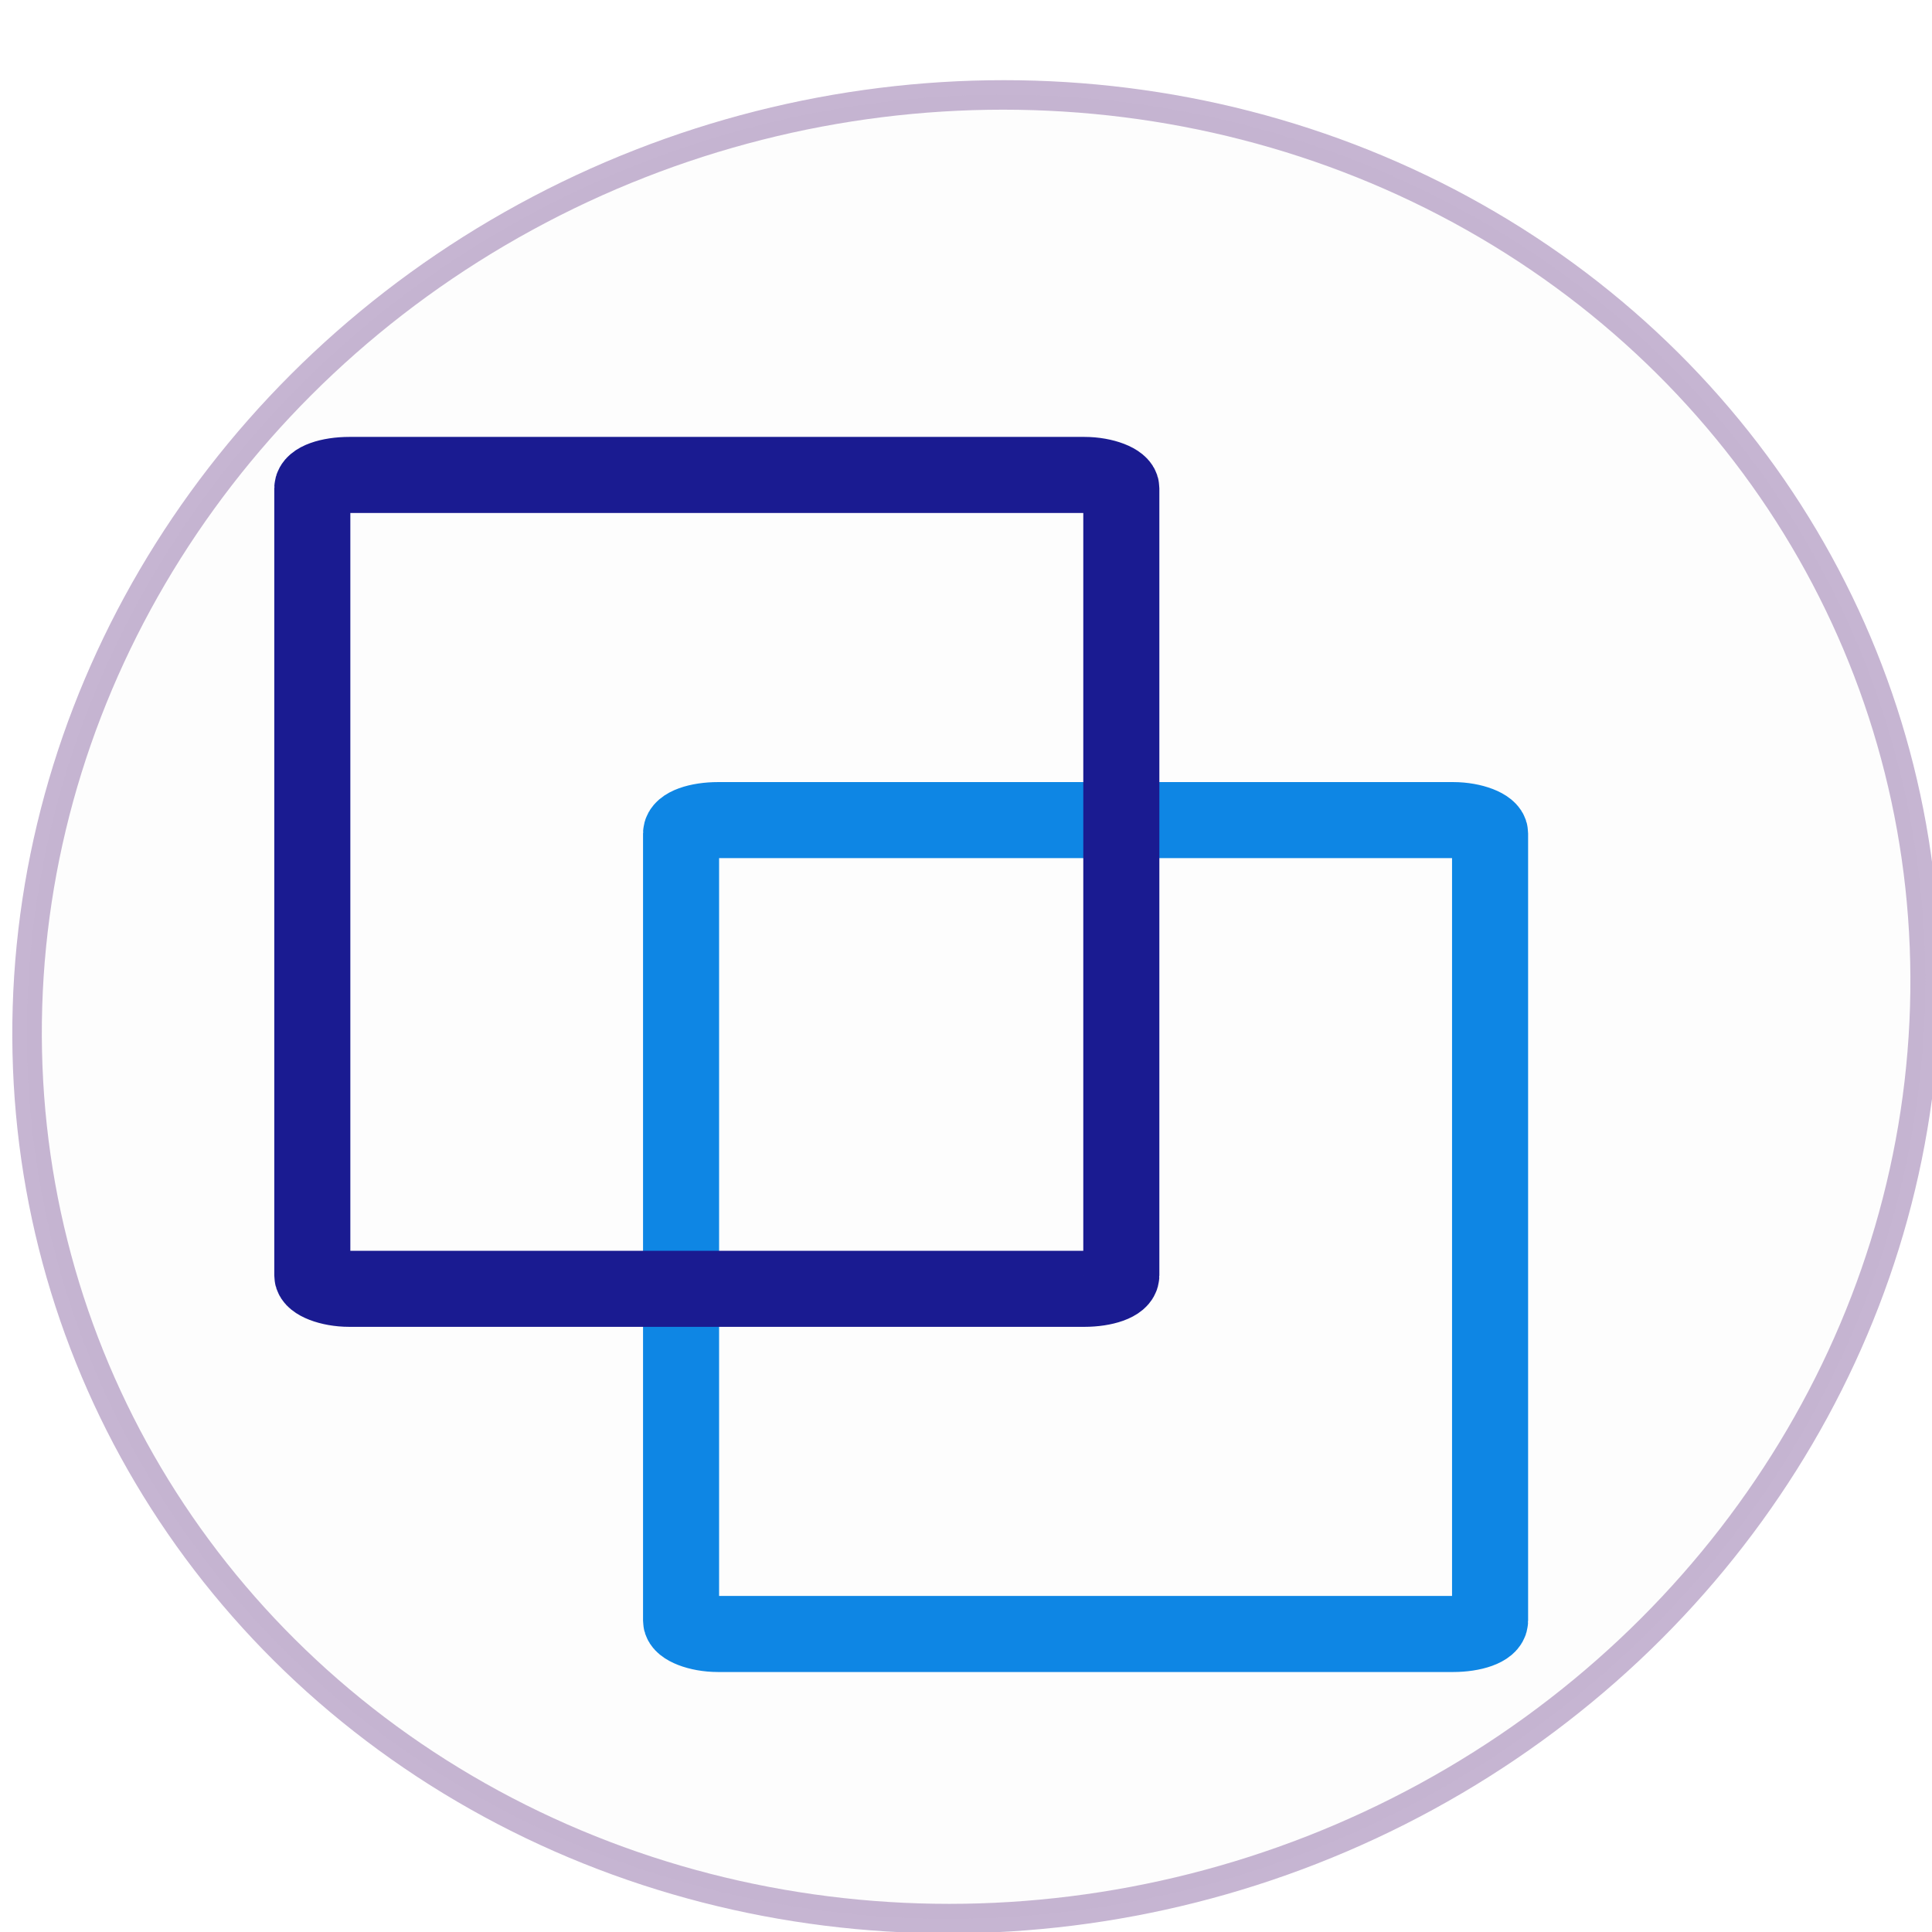
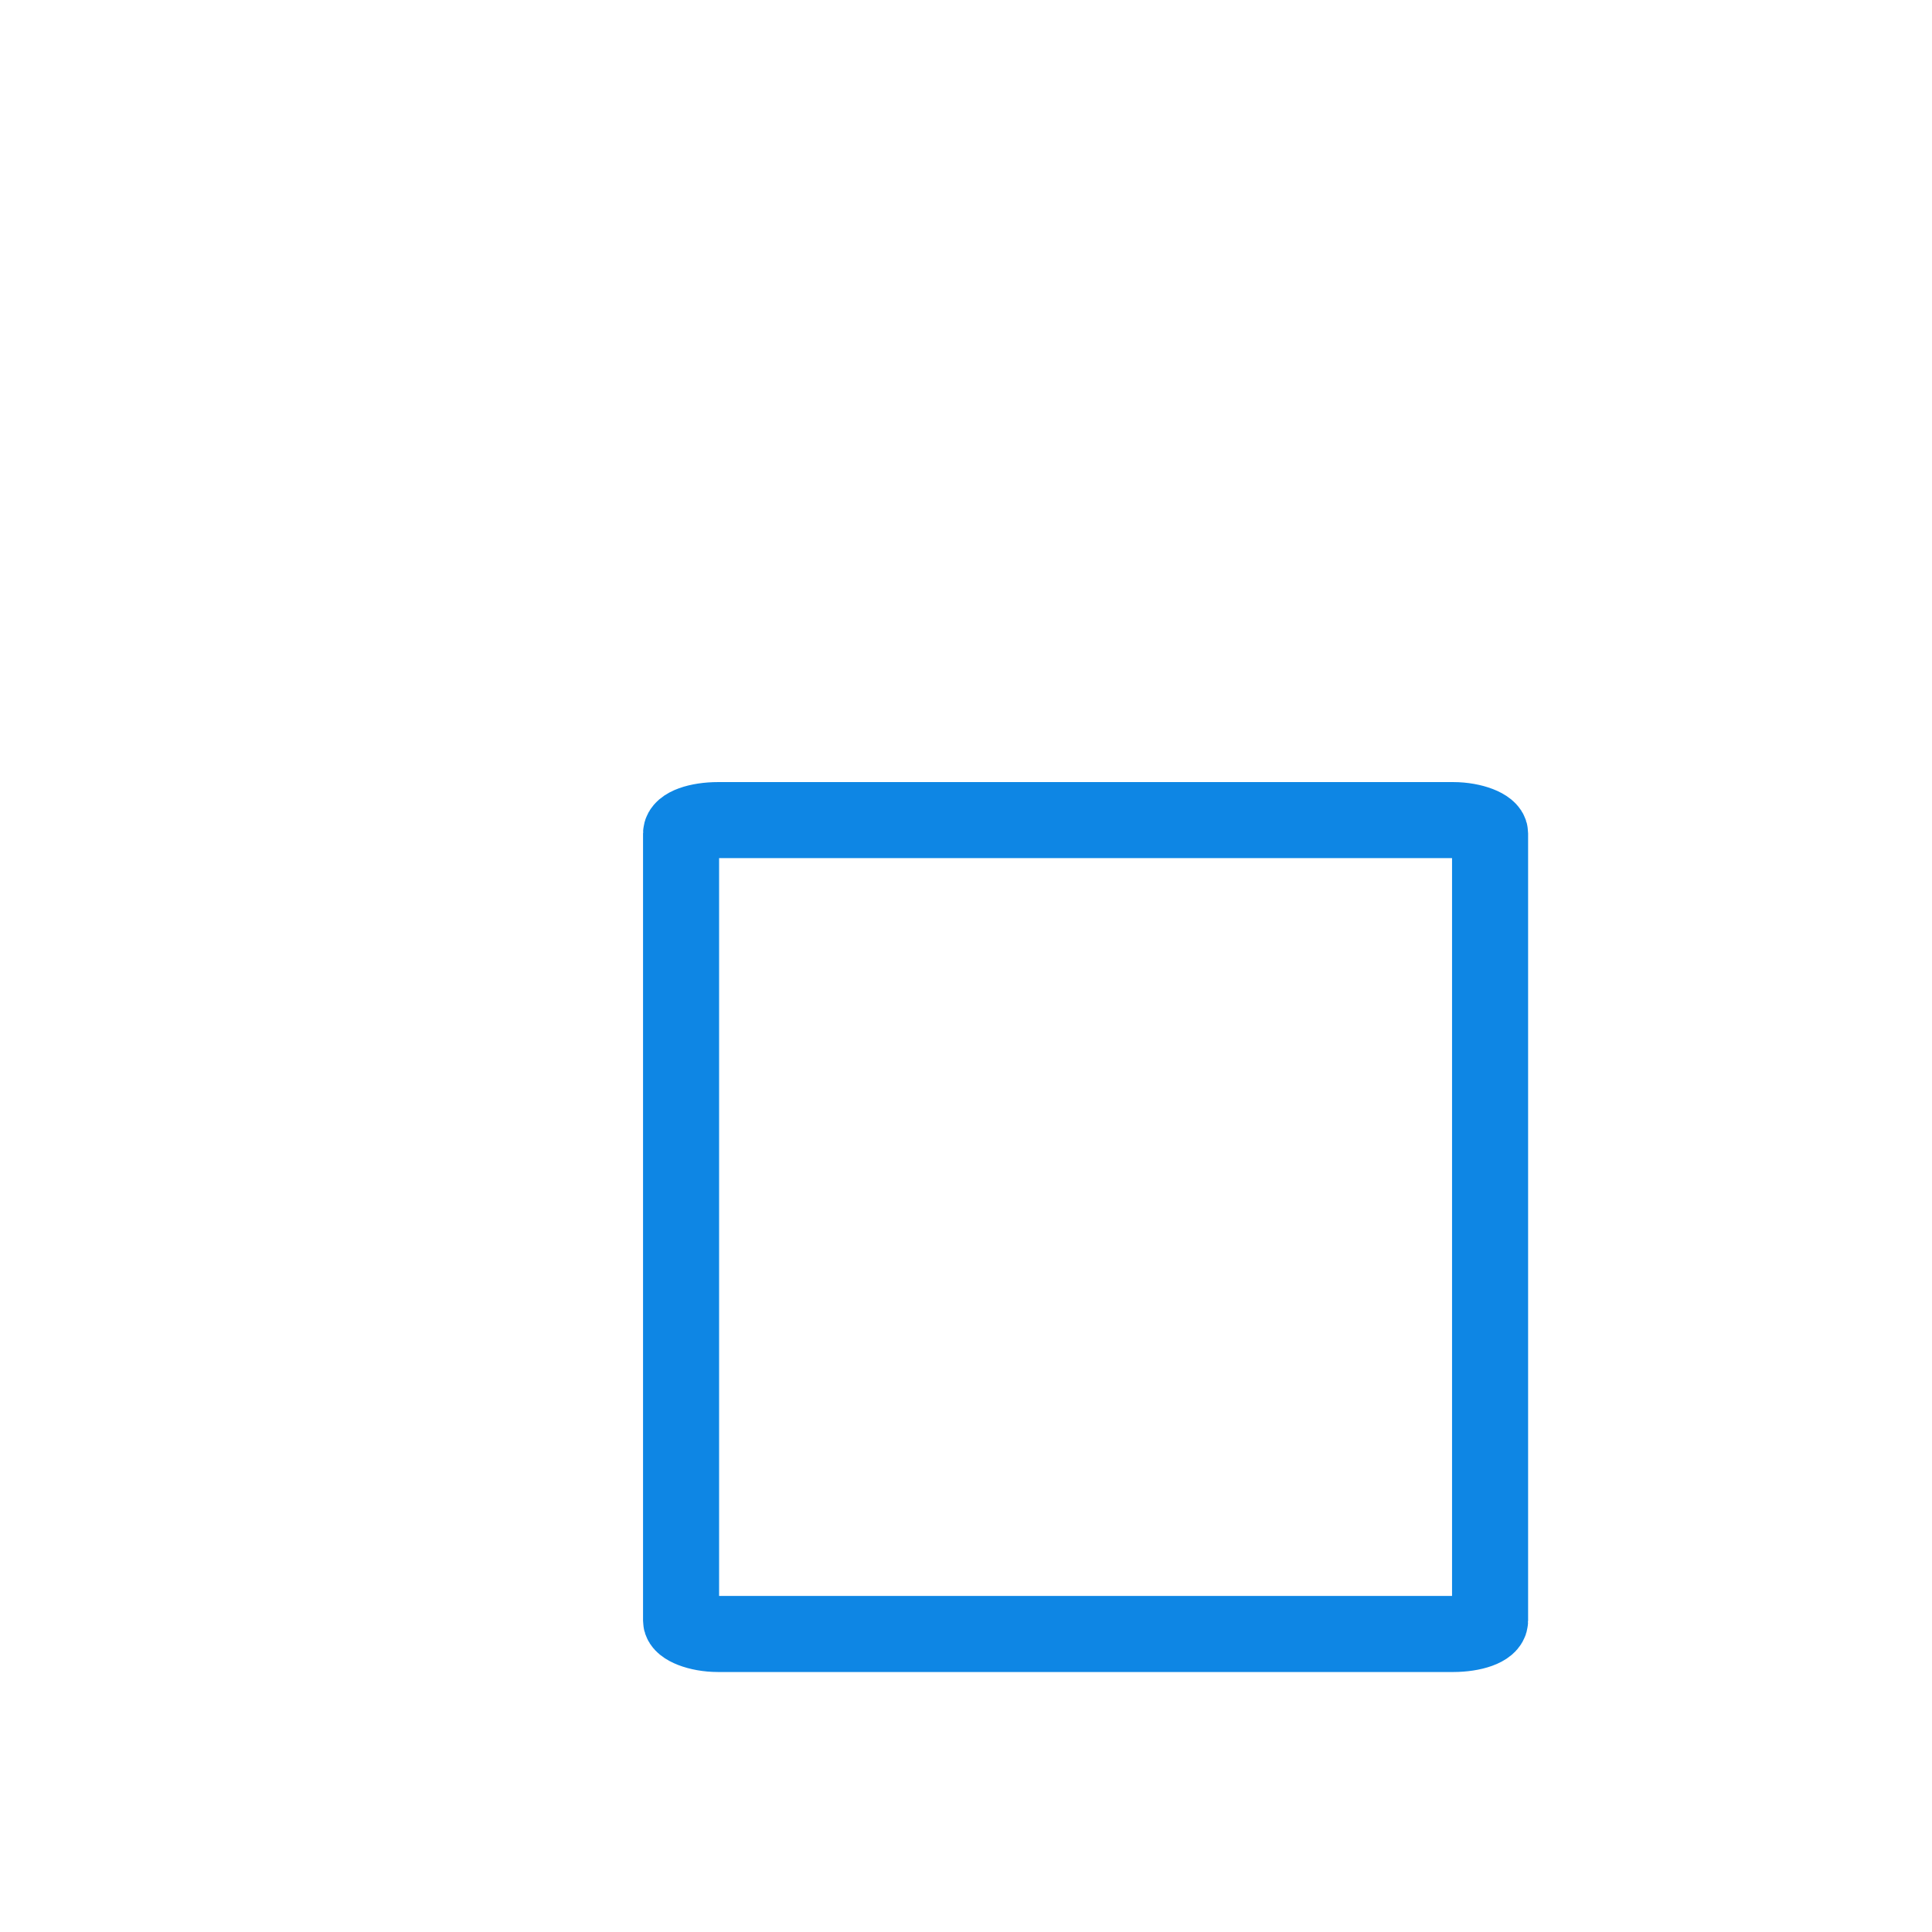
<svg xmlns="http://www.w3.org/2000/svg" xmlns:ns1="http://www.inkscape.org/namespaces/inkscape" xmlns:ns2="http://sodipodi.sourceforge.net/DTD/sodipodi-0.dtd" xmlns:ns3="http://www.openswatchbook.org/uri/2009/osb" width="48" height="48" viewBox="0 0 12.7 12.7" version="1.1" id="svg6206" ns1:version="0.92.4 (5da689c313, 2019-01-14)" ns2:docname="VeleroLogo.svg">
  <defs id="defs6200">
    <linearGradient id="linearGradient6786" ns3:paint="solid">
      <stop style="stop-color:#1a1b91;stop-opacity:1;" offset="0" id="stop6784" />
    </linearGradient>
    <linearGradient id="linearGradient6780" ns3:paint="solid">
      <stop style="stop-color:#f6f6f6;stop-opacity:1;" offset="0" id="stop6778" />
    </linearGradient>
  </defs>
  <ns2:namedview id="base" pagecolor="#ffffff" bordercolor="#666666" borderopacity="1.0" ns1:pageopacity="0.0" ns1:pageshadow="2" ns1:zoom="13.750003" ns1:cx="13.386449" ns1:cy="23.491123" ns1:document-units="mm" ns1:current-layer="layer1" showgrid="false" units="px" ns1:window-width="1920" ns1:window-height="1009" ns1:window-x="3512" ns1:window-y="-8" ns1:window-maximized="1" ns1:snap-bbox="true" ns1:snap-page="true" />
  <g ns1:label="Layer 1" ns1:groupmode="layer" id="layer1" transform="translate(0,-284.3)">
-     <ellipse style="opacity:1;fill:#f6f6f6;fill-opacity:0.276;fill-rule:nonzero;stroke:#734a90;stroke-width:0.194;stroke-linecap:square;stroke-linejoin:round;stroke-miterlimit:4;stroke-dasharray:none;stroke-dashoffset:0;stroke-opacity:0.403;paint-order:stroke fill markers" id="path6758" transform="matrix(1,0,-0.03,1,0,0)" cx="15.144" cy="290.918" rx="6.236" ry="5.994" />
    <rect style="fill:none;fill-opacity:1;fill-rule:evenodd;stroke:#0e86e4;stroke-width:0.5;stroke-miterlimit:4;stroke-dasharray:none;stroke-opacity:1" id="rect6760" width="5.318" height="5.35" x="4.477" y="289.691" rx="0.244" ry="0.088" />
    <g id="g3742">
      <g id="g3738">
-         <rect style="fill:none;fill-opacity:1;fill-rule:evenodd;stroke:#1a1b91;stroke-width:0.5;stroke-miterlimit:4;stroke-dasharray:none;stroke-opacity:1" id="rect6760-9" width="5.318" height="5.35" x="2.053" y="287.422" rx="0.244" ry="0.088" />
-       </g>
+         </g>
    </g>
  </g>
</svg>